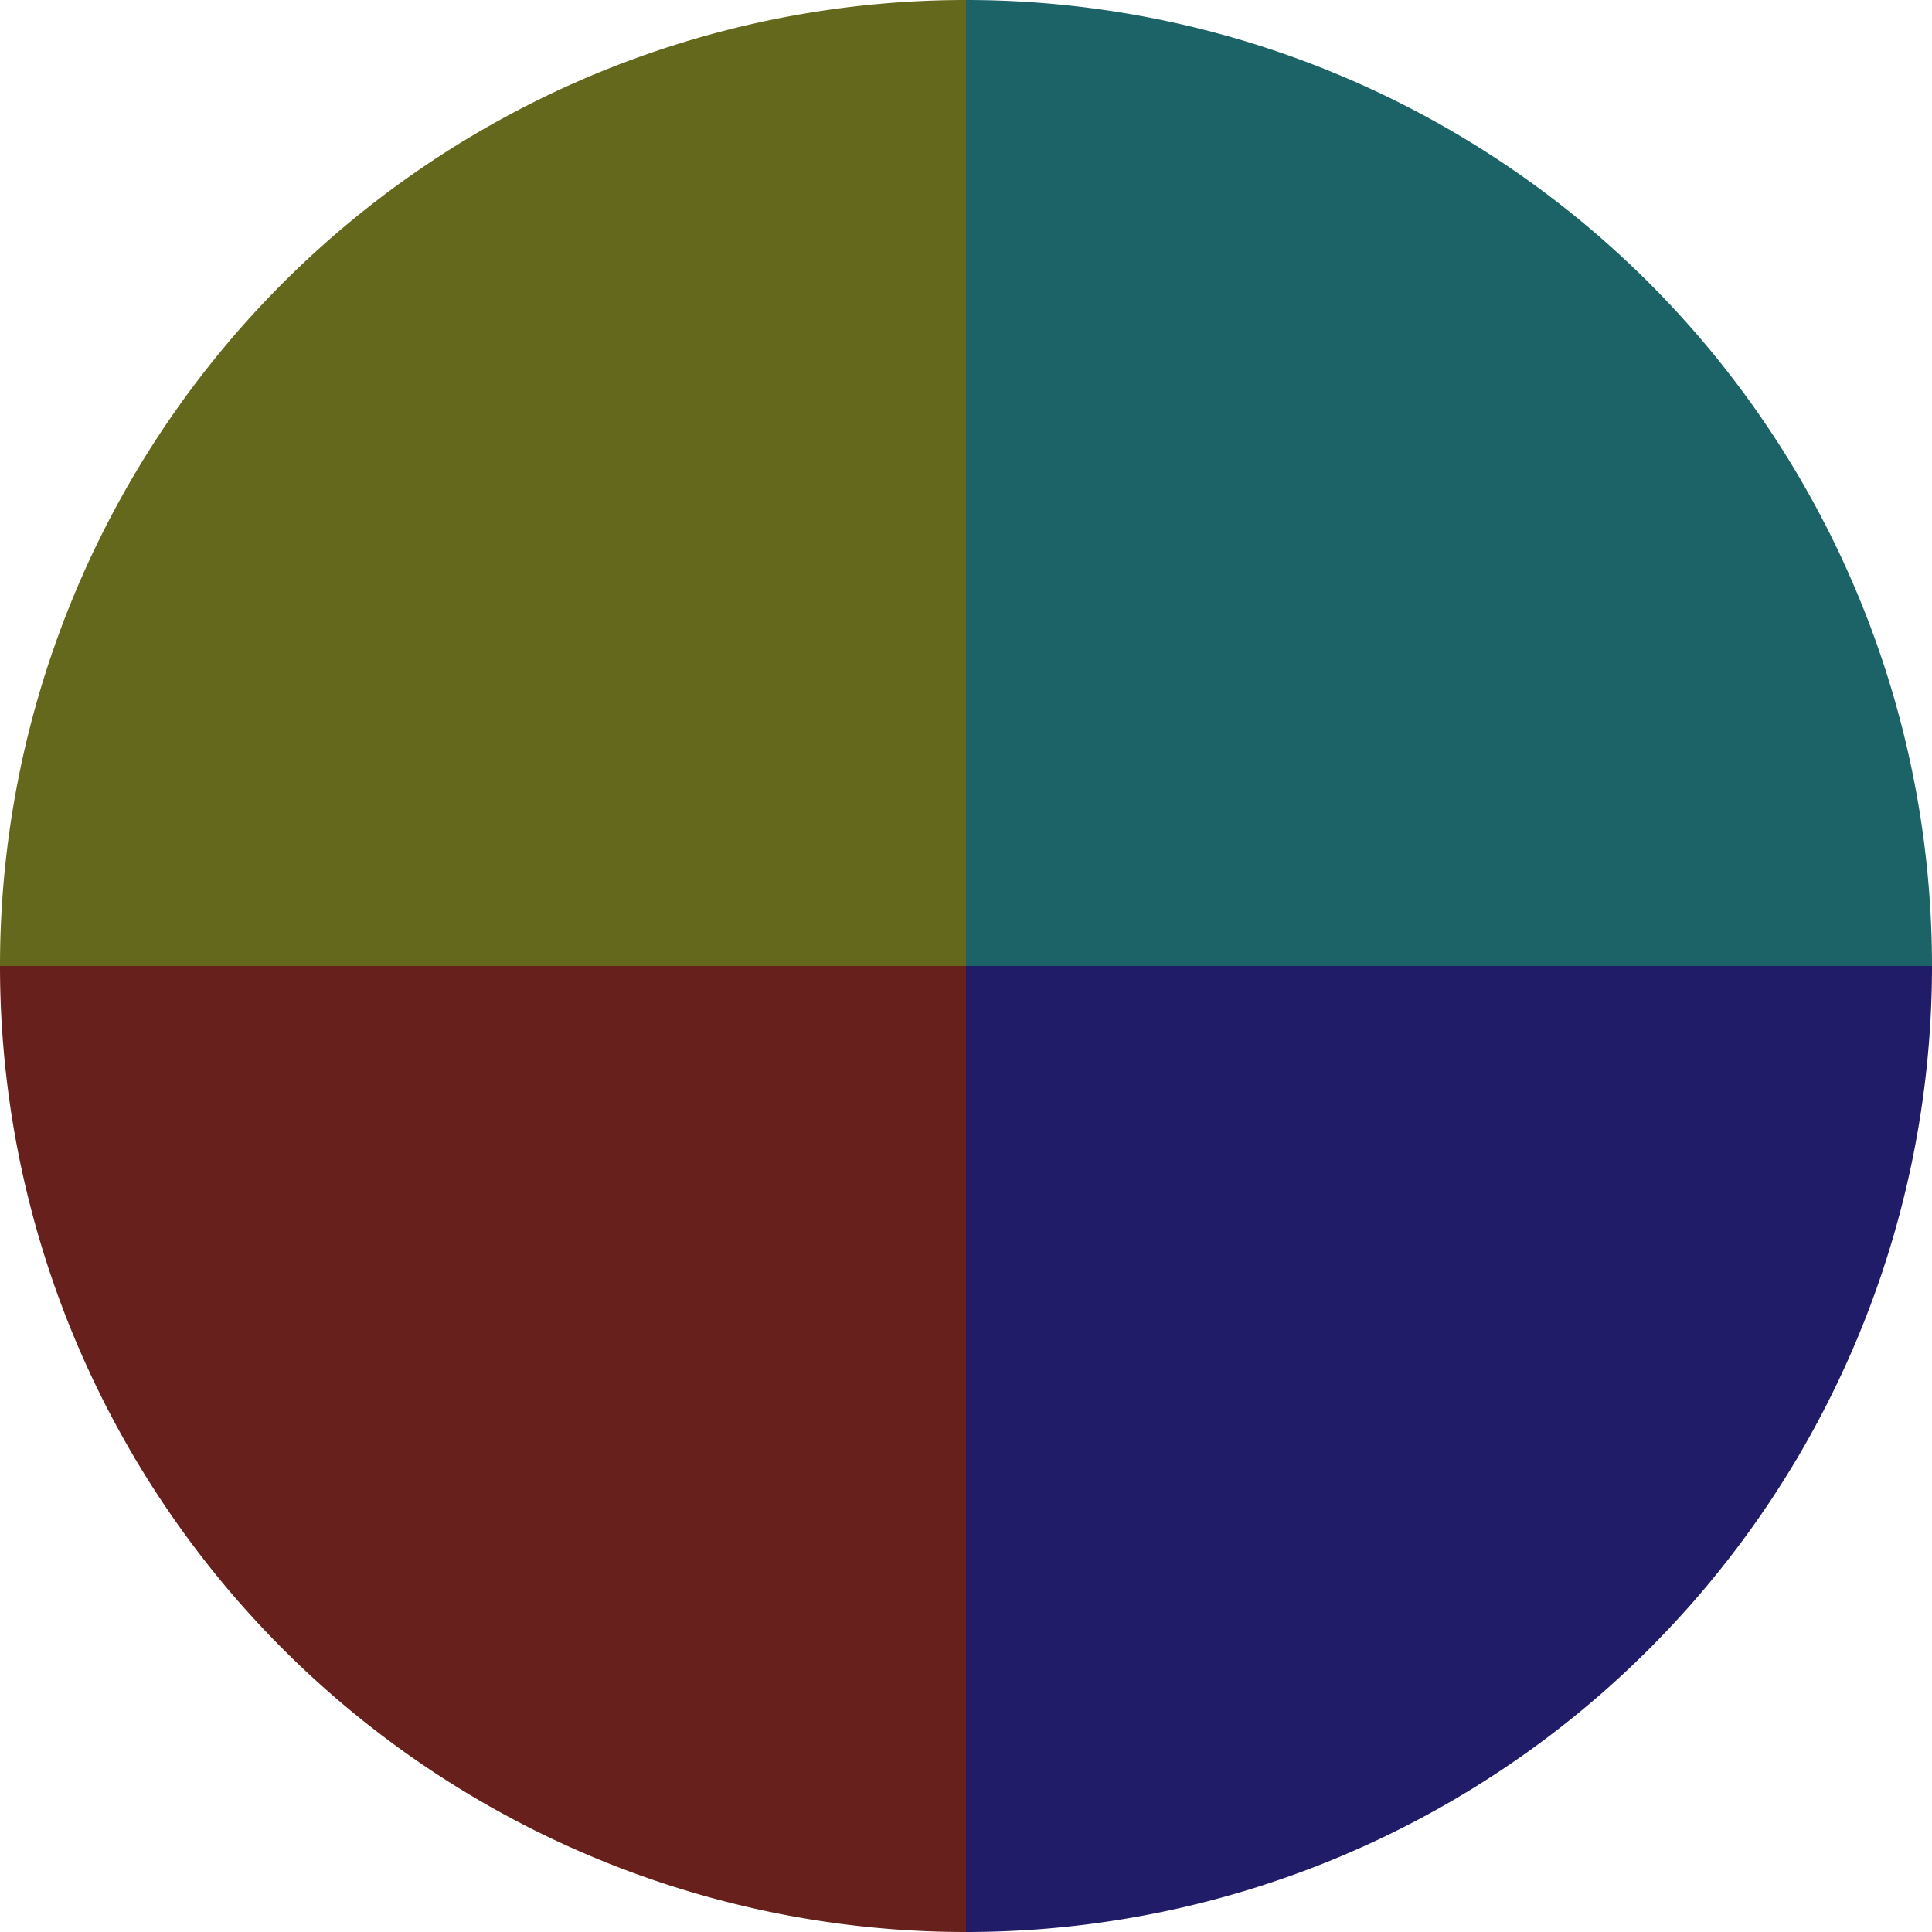
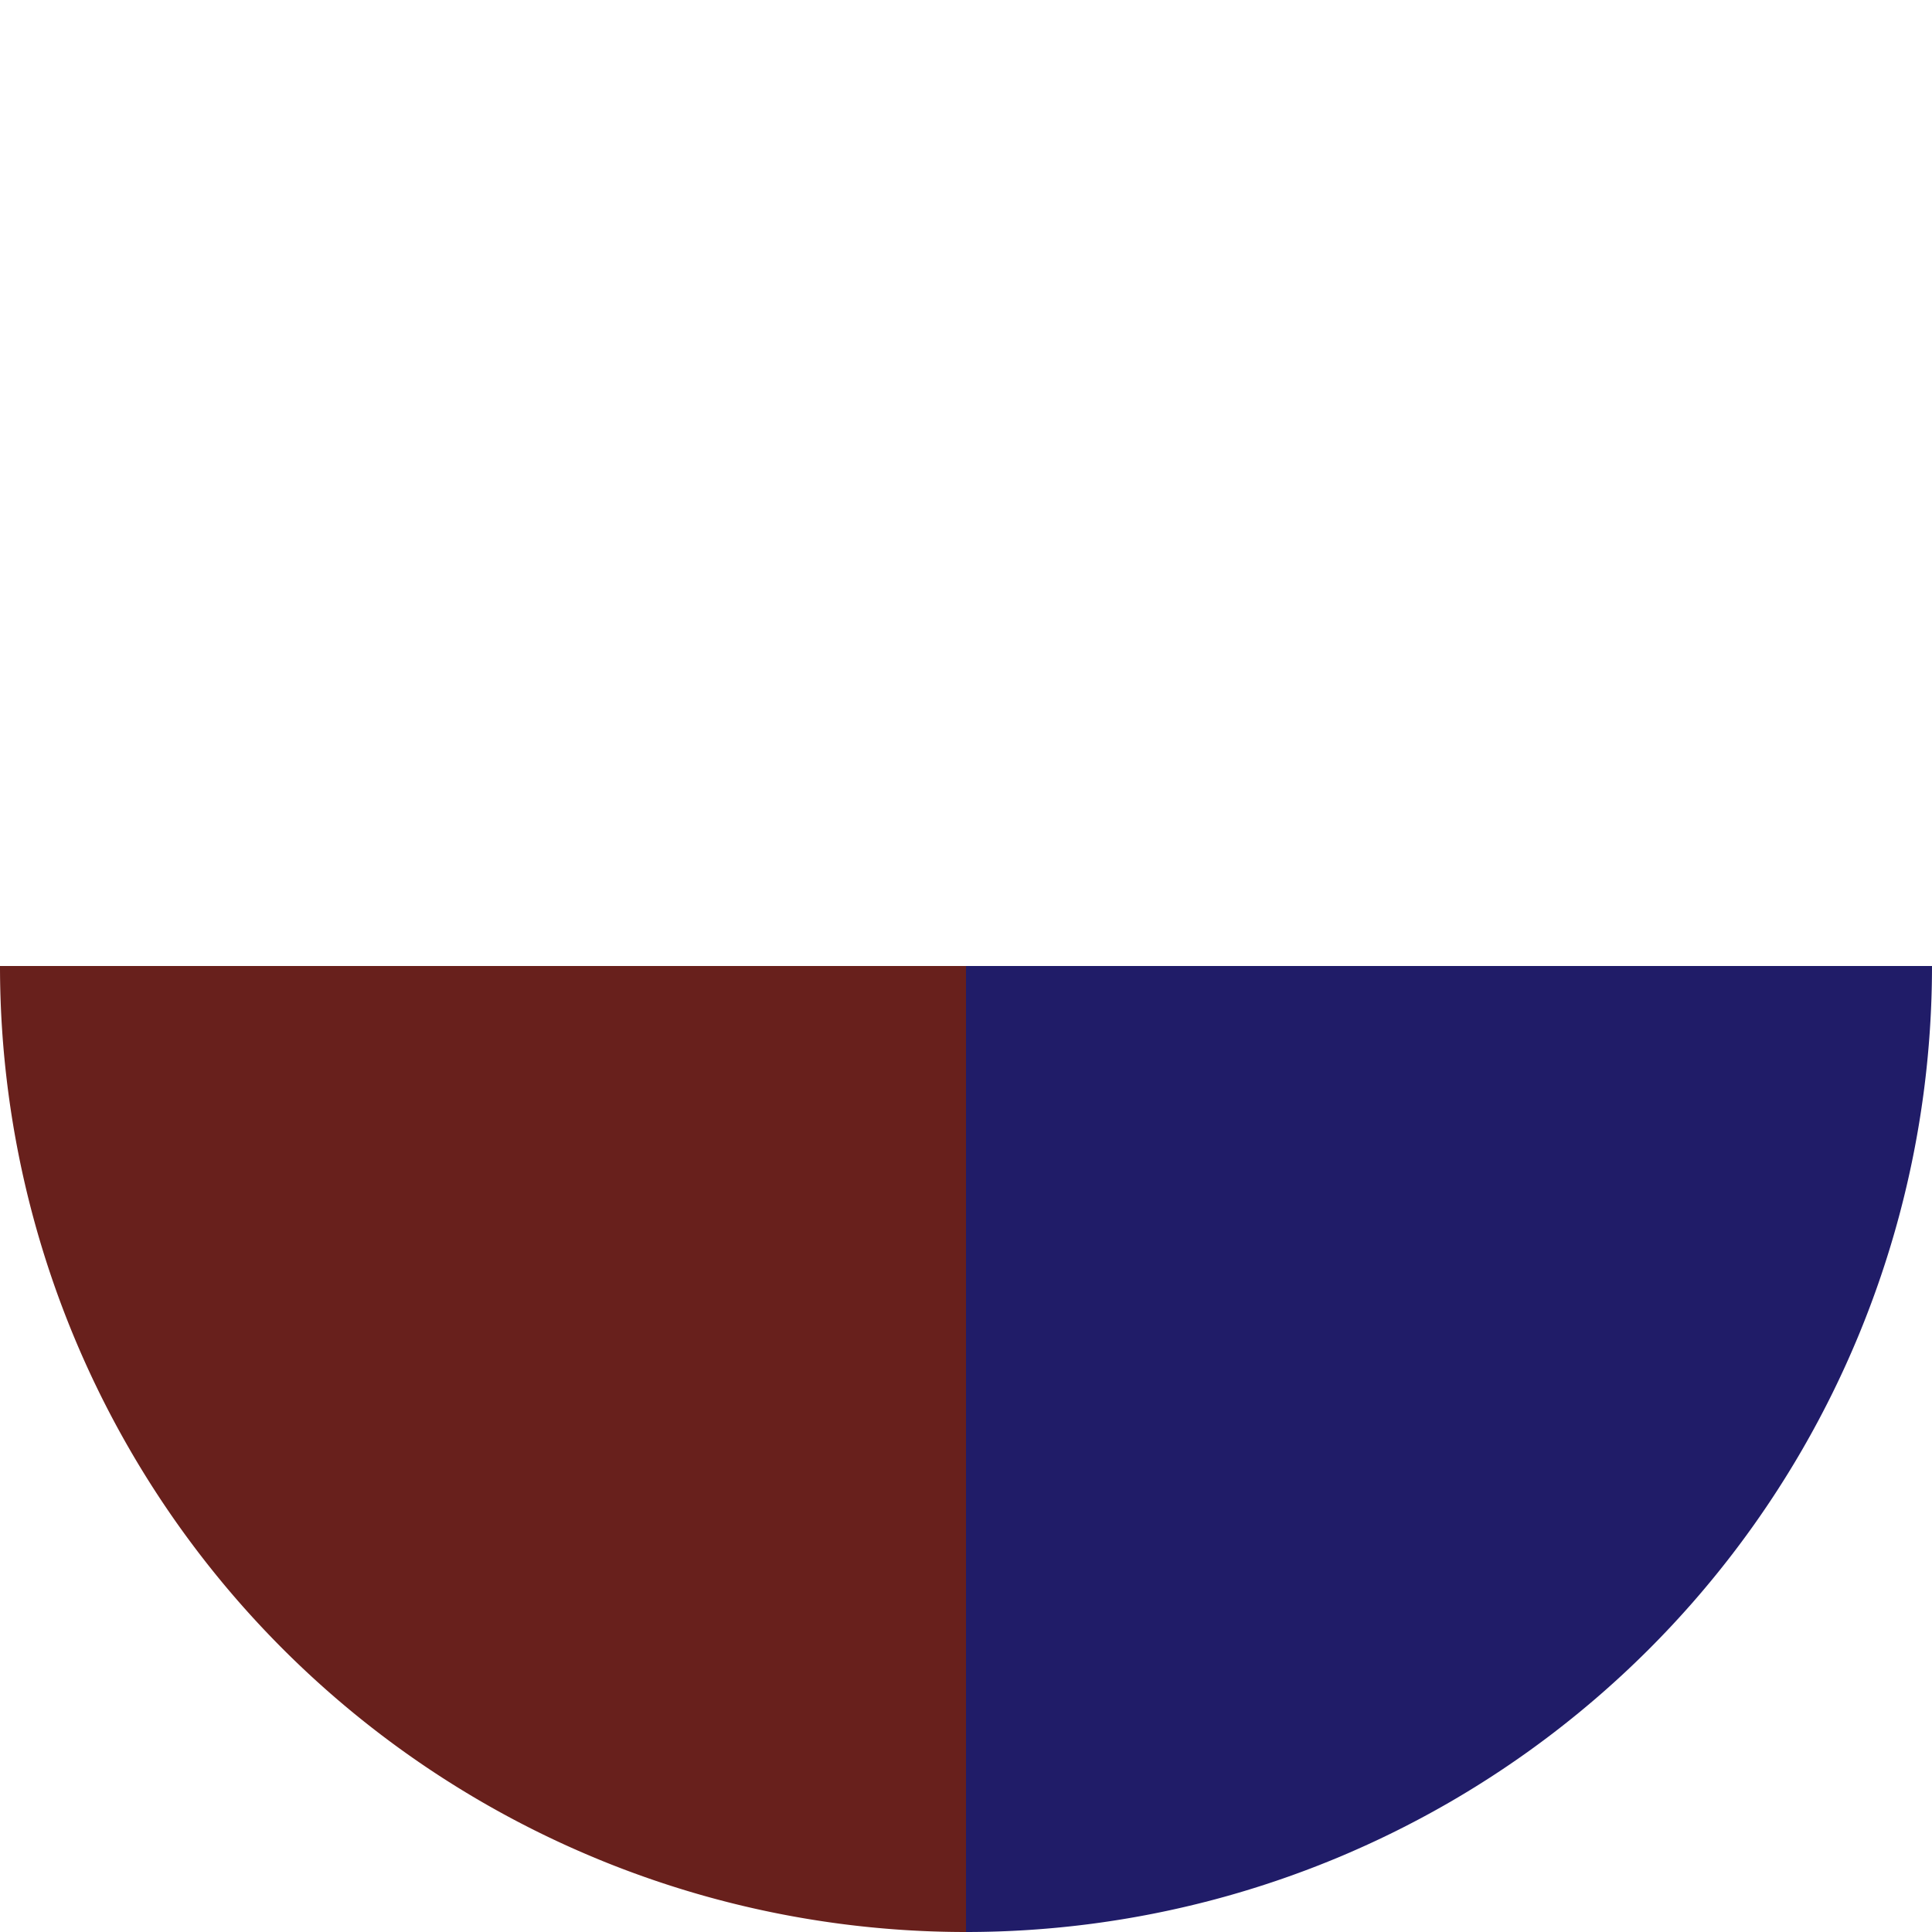
<svg xmlns="http://www.w3.org/2000/svg" width="500" height="500" viewBox="-1 -1 2 2">
-   <path d="M 0 -1               A 1,1 0 0,1 1 0             L 0,0              z" fill="#1c6368" />
  <path d="M 1 0               A 1,1 0 0,1 0 1             L 0,0              z" fill="#201c68" />
  <path d="M 0 1               A 1,1 0 0,1 -1 0             L 0,0              z" fill="#68201c" />
-   <path d="M -1 0               A 1,1 0 0,1 -0 -1             L 0,0              z" fill="#64681c" />
</svg>